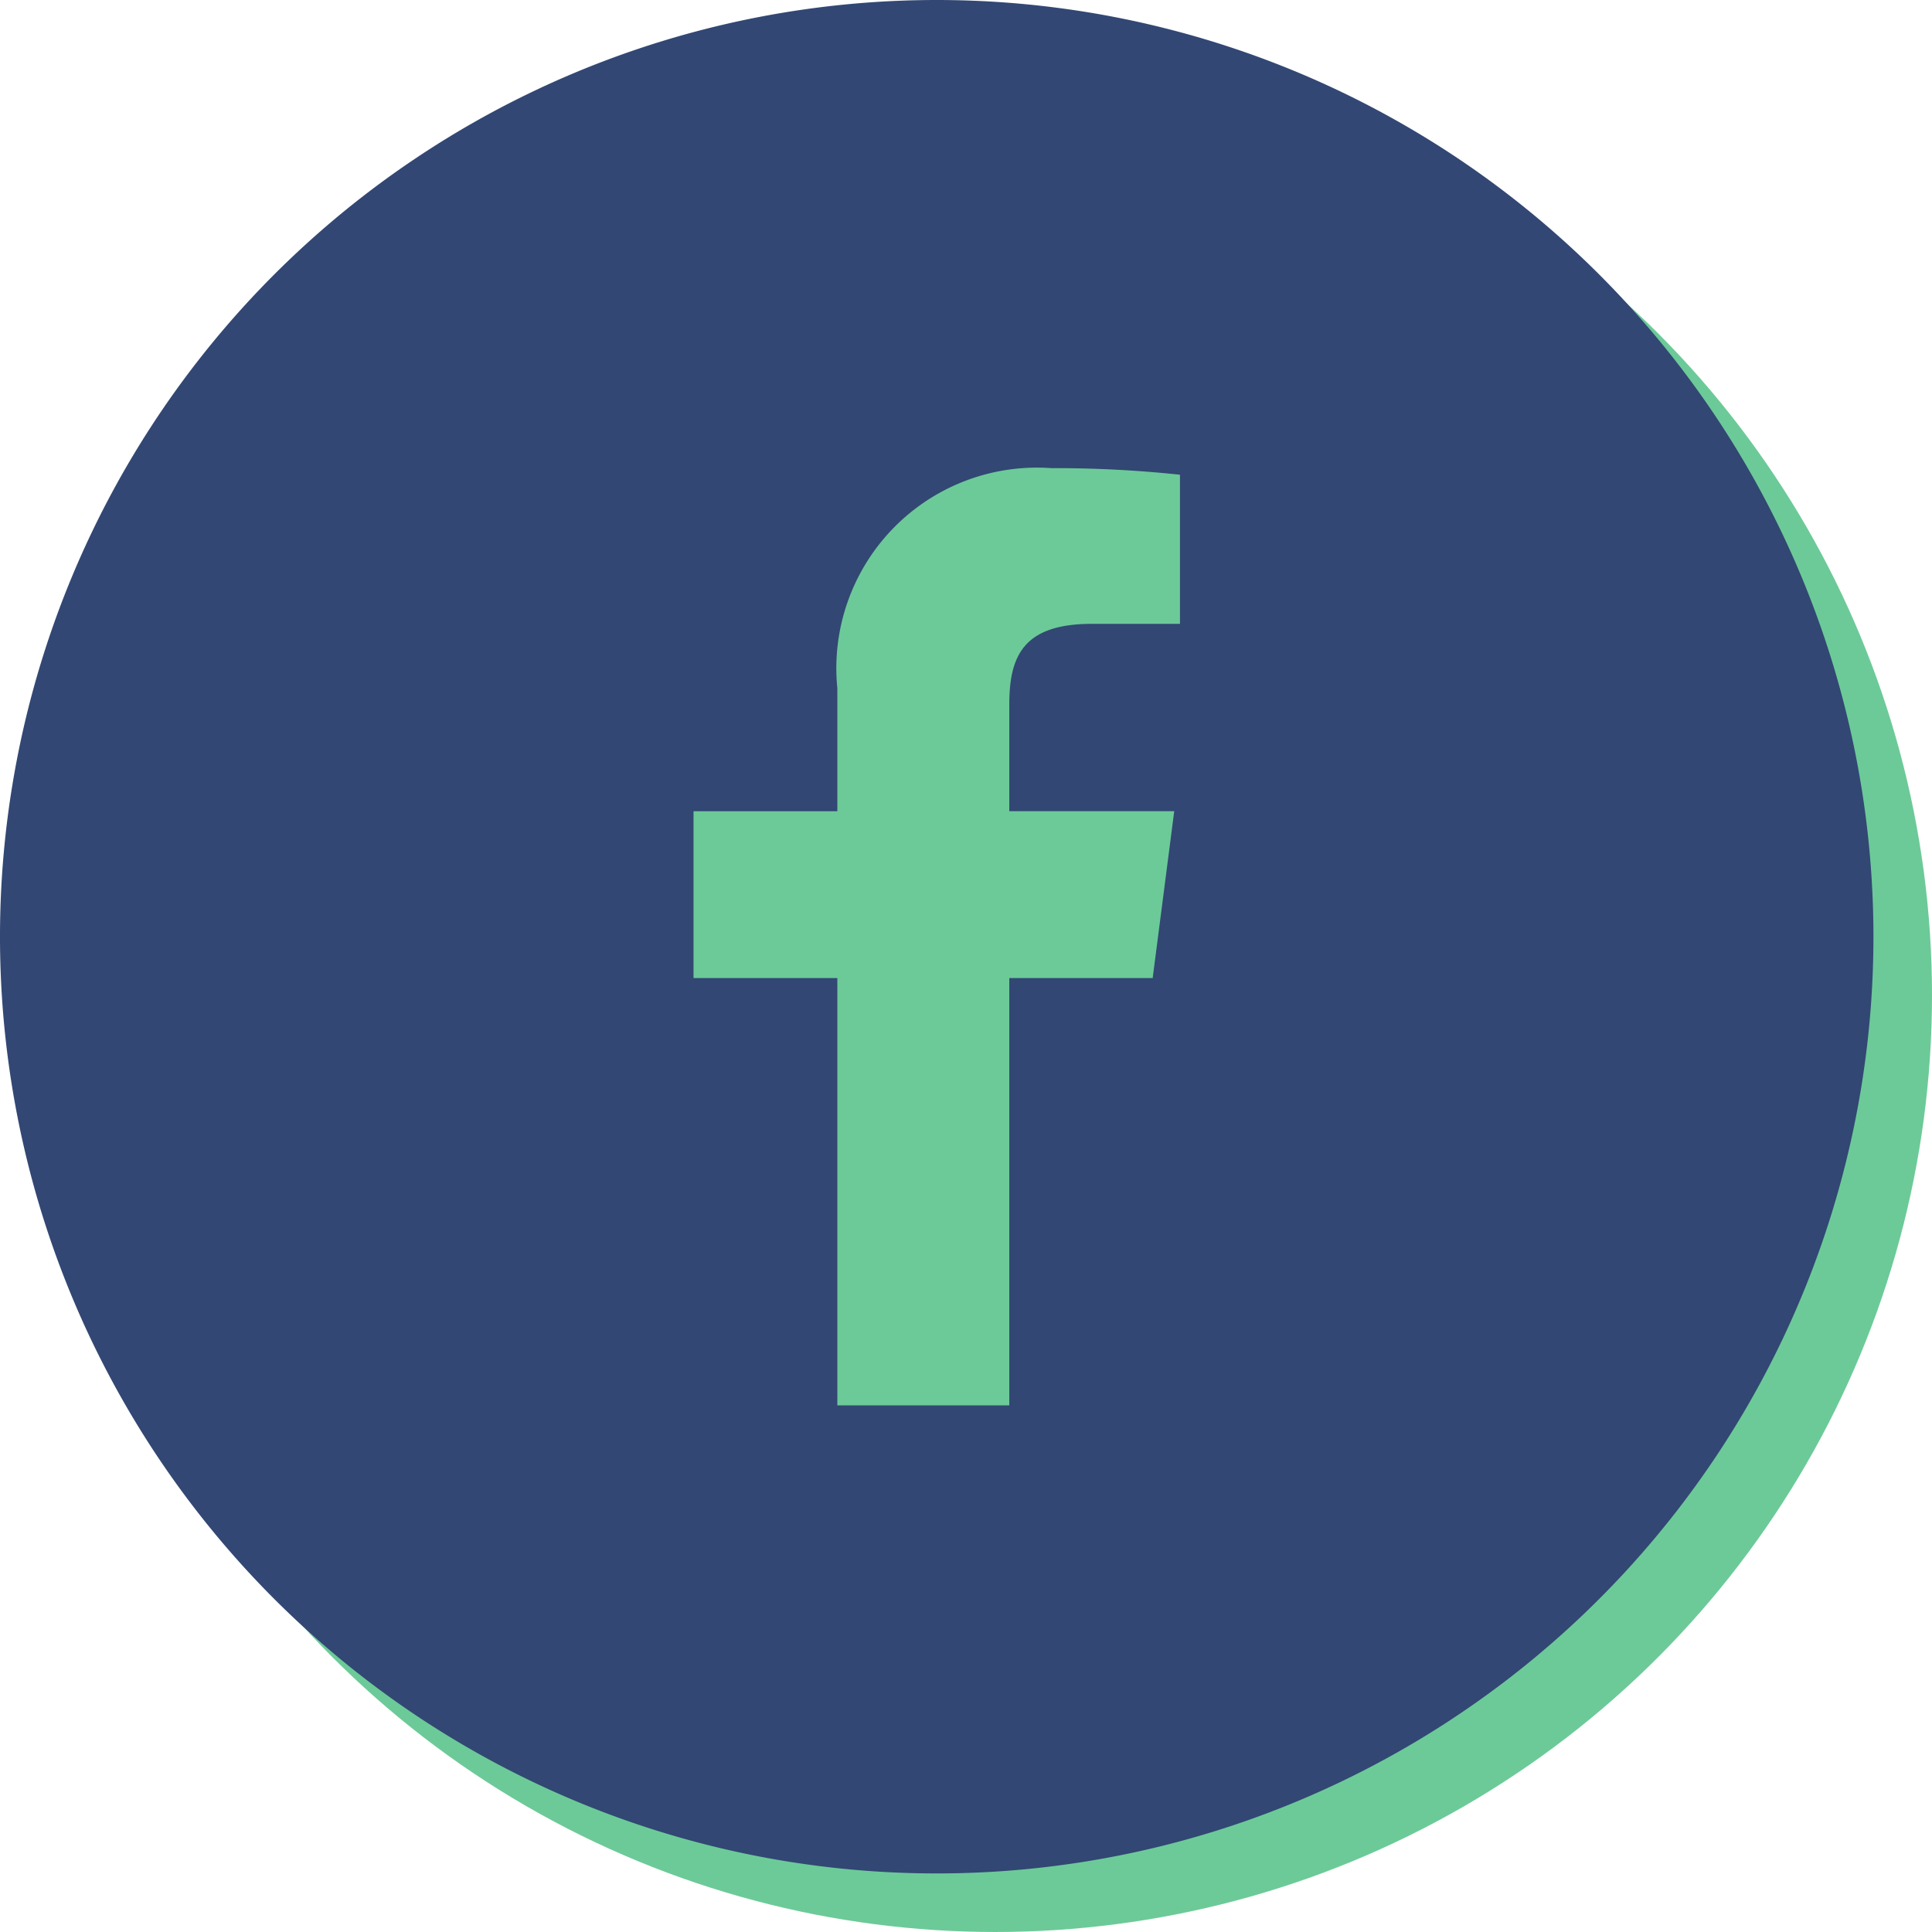
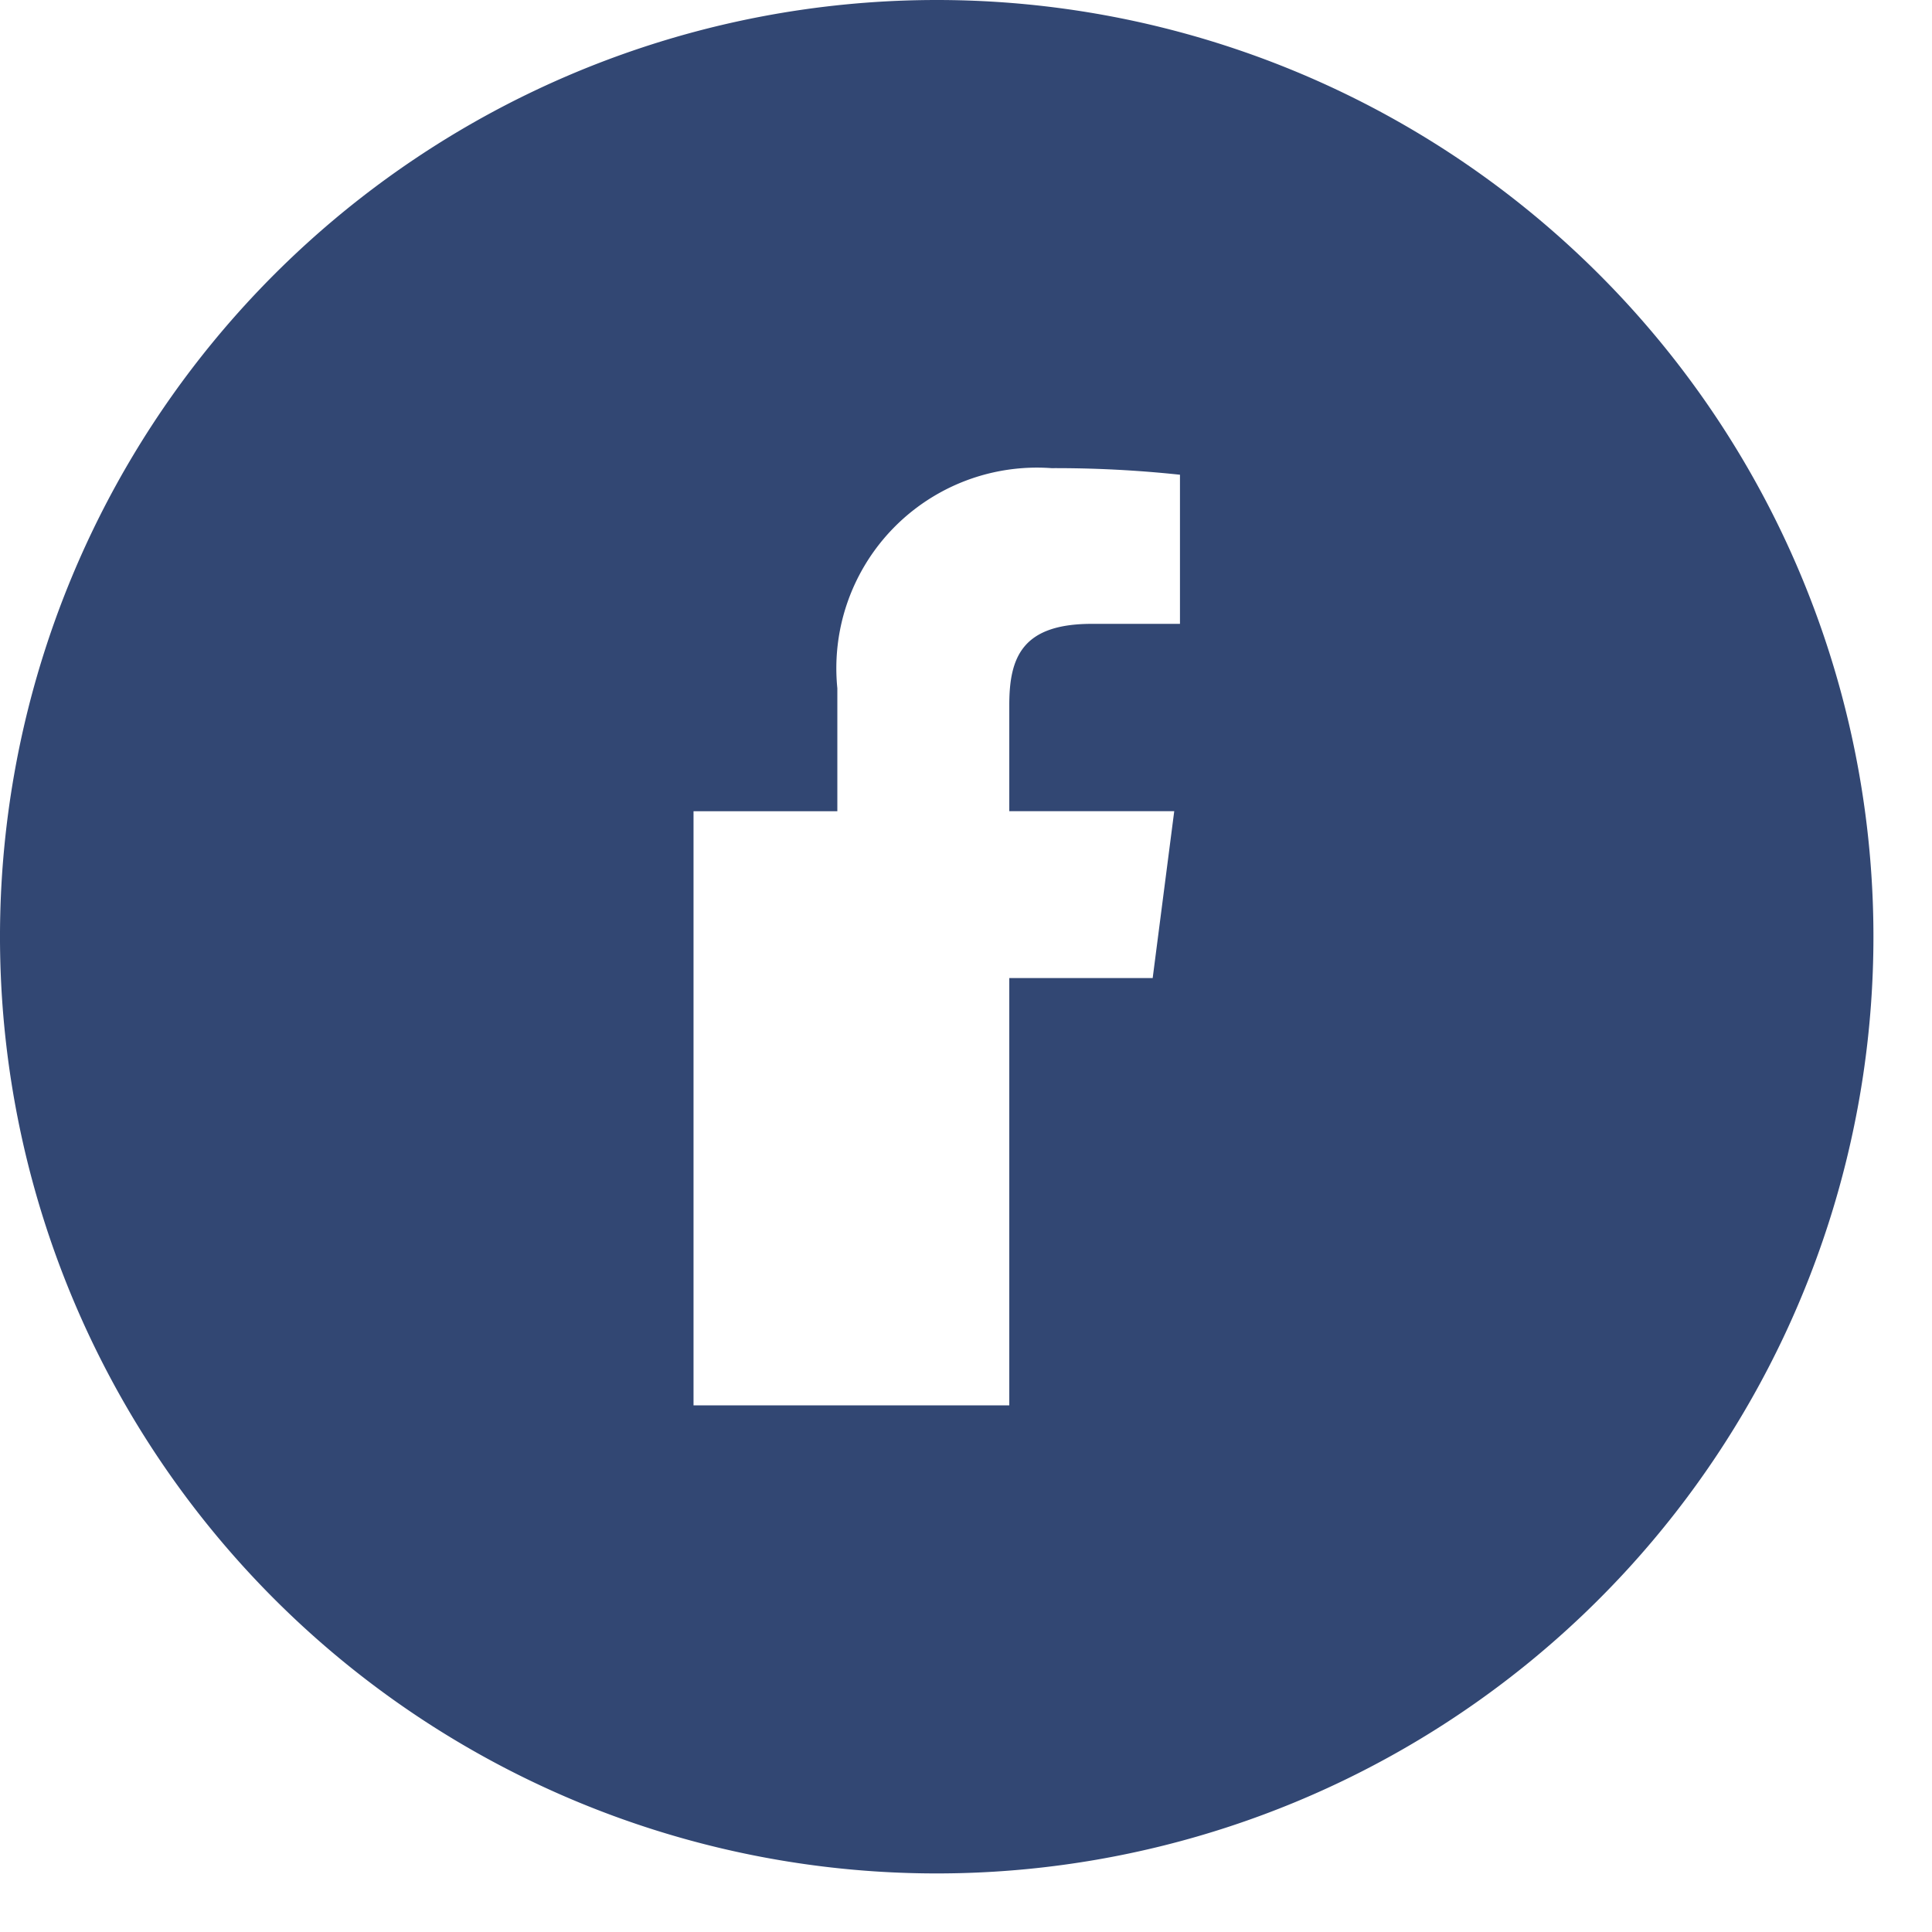
<svg xmlns="http://www.w3.org/2000/svg" width="32" height="32" viewBox="0 0 32 32">
  <g transform="translate(-0.356 -0.5)">
    <g transform="translate(-1153 -401)">
      <g transform="translate(1063.356 274.5)">
        <g transform="translate(90 127)">
-           <circle cx="15.515" cy="15.515" r="15.515" transform="translate(0.97 0.97)" fill="#6cca98" />
-           <path d="M19.544,10.333h-1.46c-1.145,0-1.367.544-1.367,1.342v1.761h2.732L19.092,16.2H16.717v7.077H13.869V16.2H11.487V13.437h2.382V11.4a3.323,3.323,0,0,1,3.547-3.646,19.464,19.464,0,0,1,2.128.109ZM15.515,0A15.515,15.515,0,1,0,31.03,15.515,15.515,15.515,0,0,0,15.515,0Z" fill="#324773" fill-rule="evenodd" />
+           <path d="M19.544,10.333h-1.46c-1.145,0-1.367.544-1.367,1.342v1.761h2.732L19.092,16.2H16.717v7.077H13.869H11.487V13.437h2.382V11.4a3.323,3.323,0,0,1,3.547-3.646,19.464,19.464,0,0,1,2.128.109ZM15.515,0A15.515,15.515,0,1,0,31.03,15.515,15.515,15.515,0,0,0,15.515,0Z" fill="#324773" fill-rule="evenodd" />
        </g>
      </g>
    </g>
  </g>
</svg>